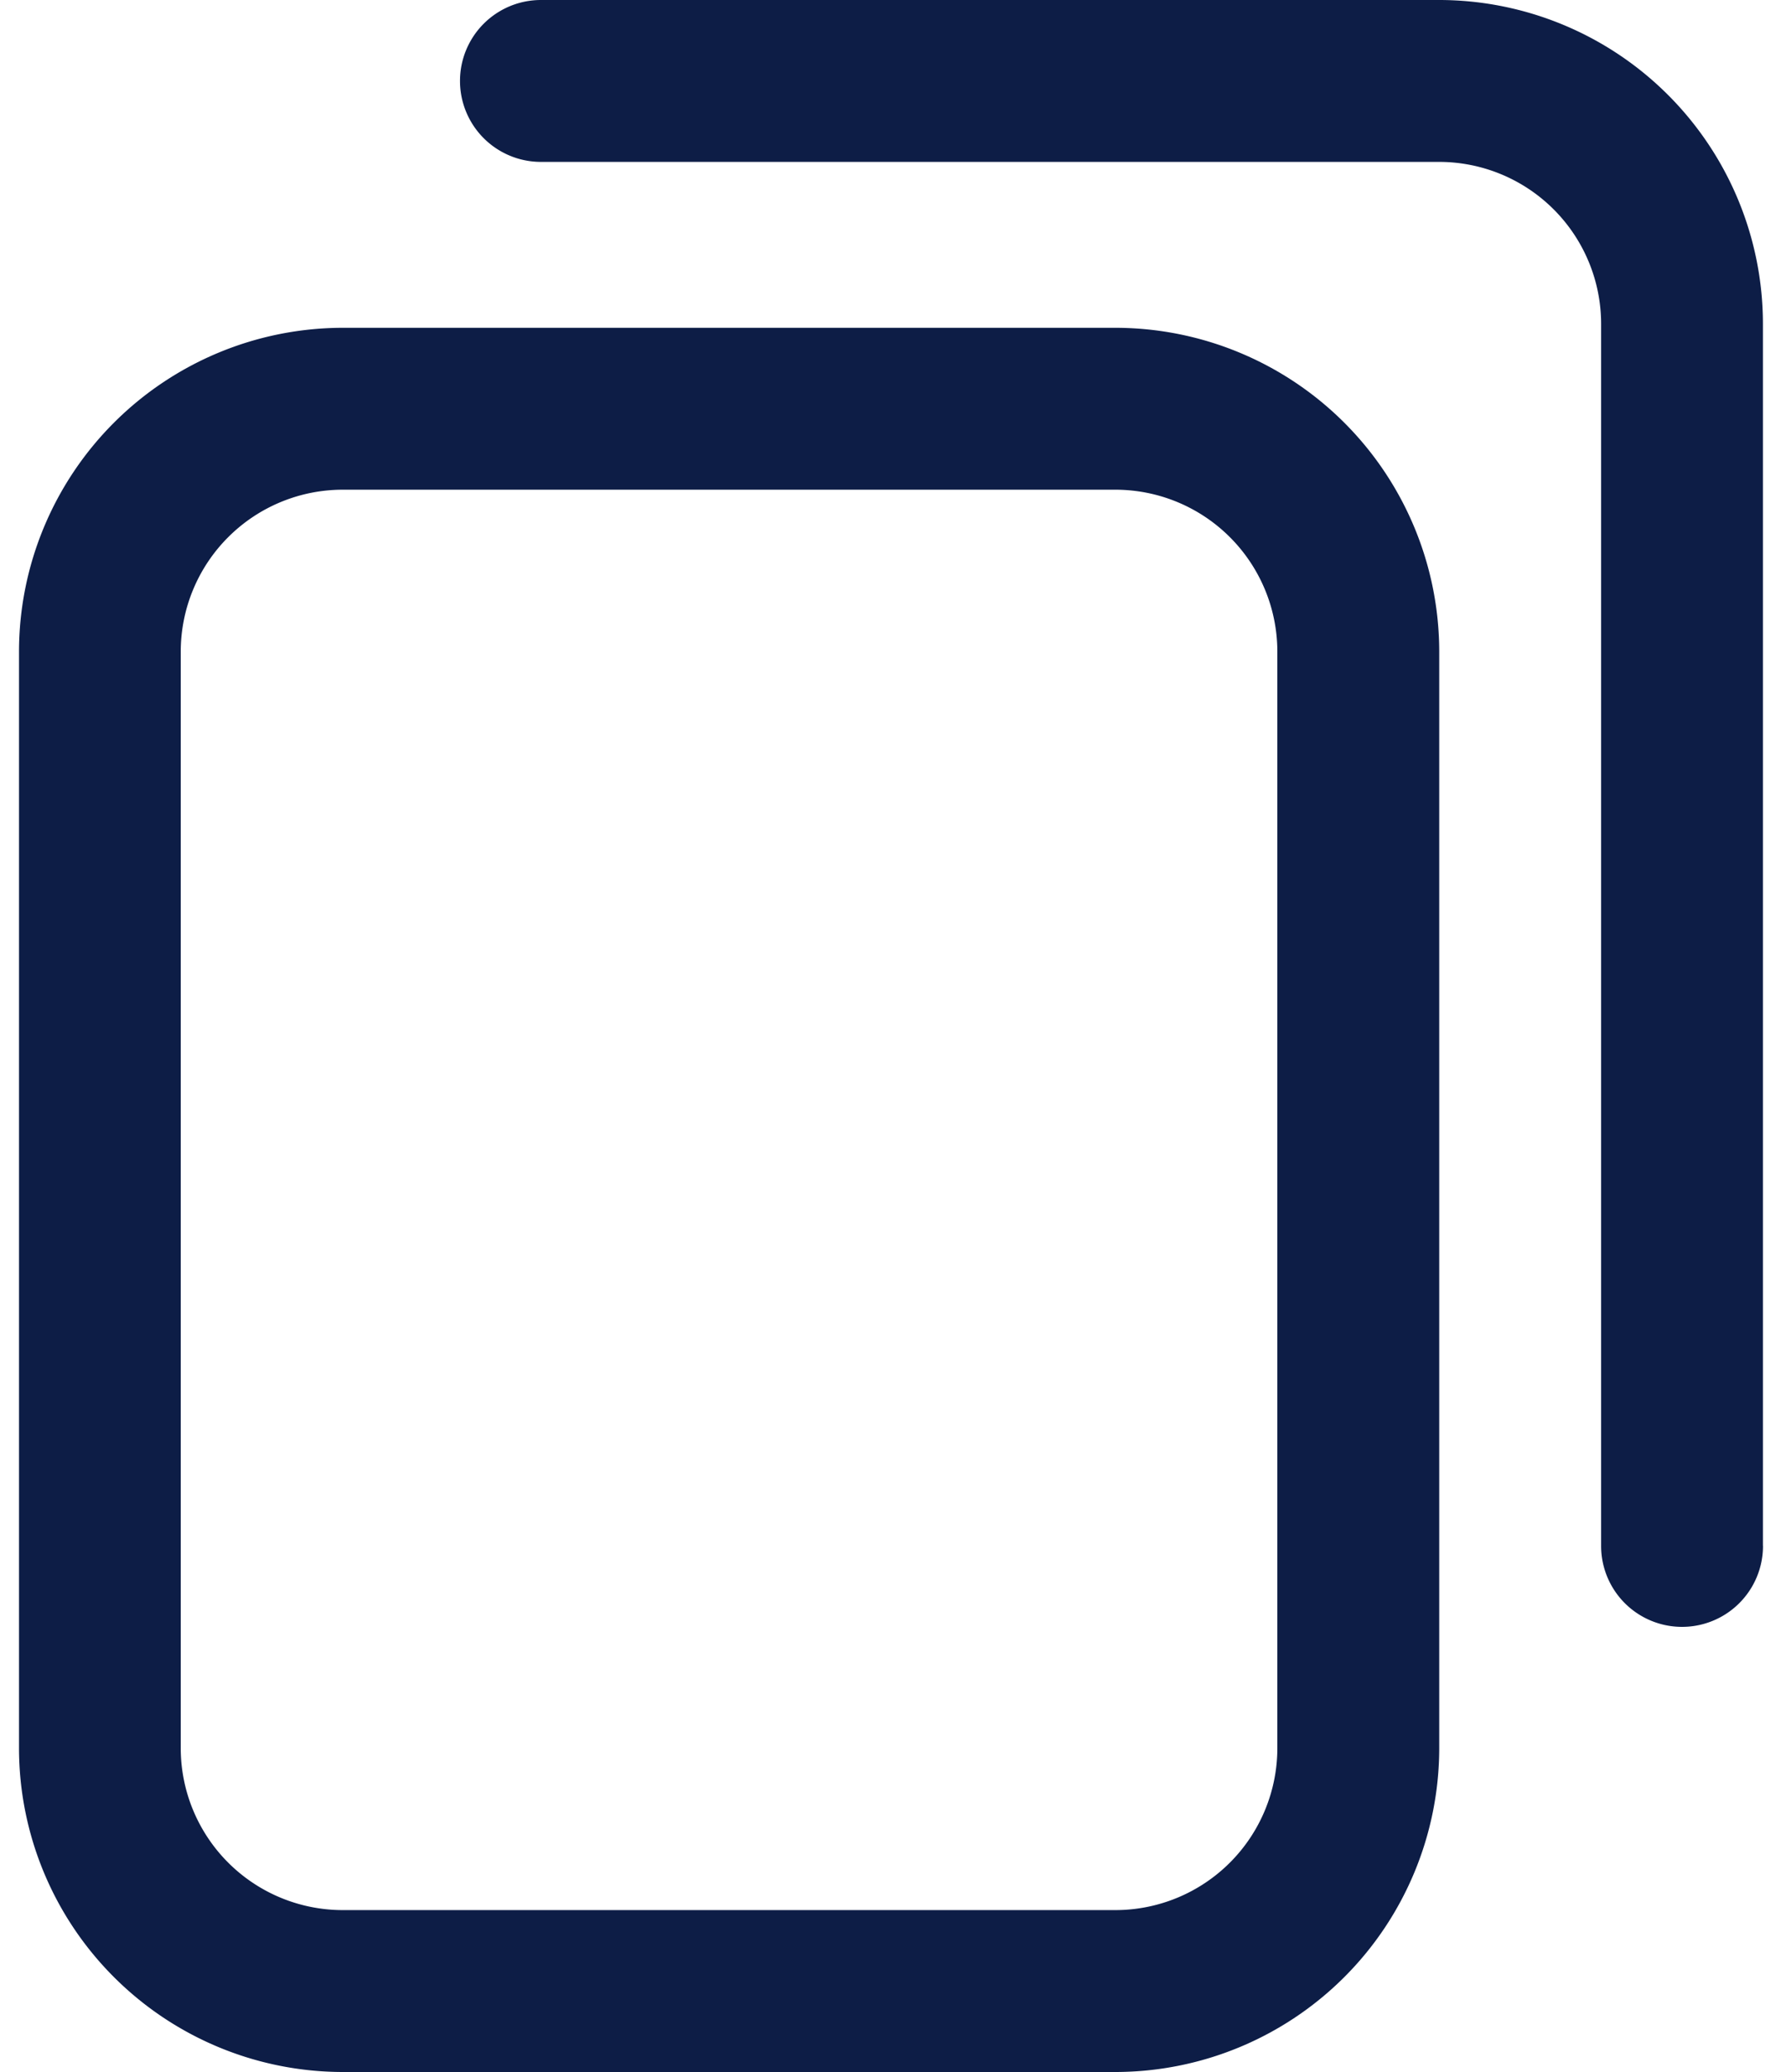
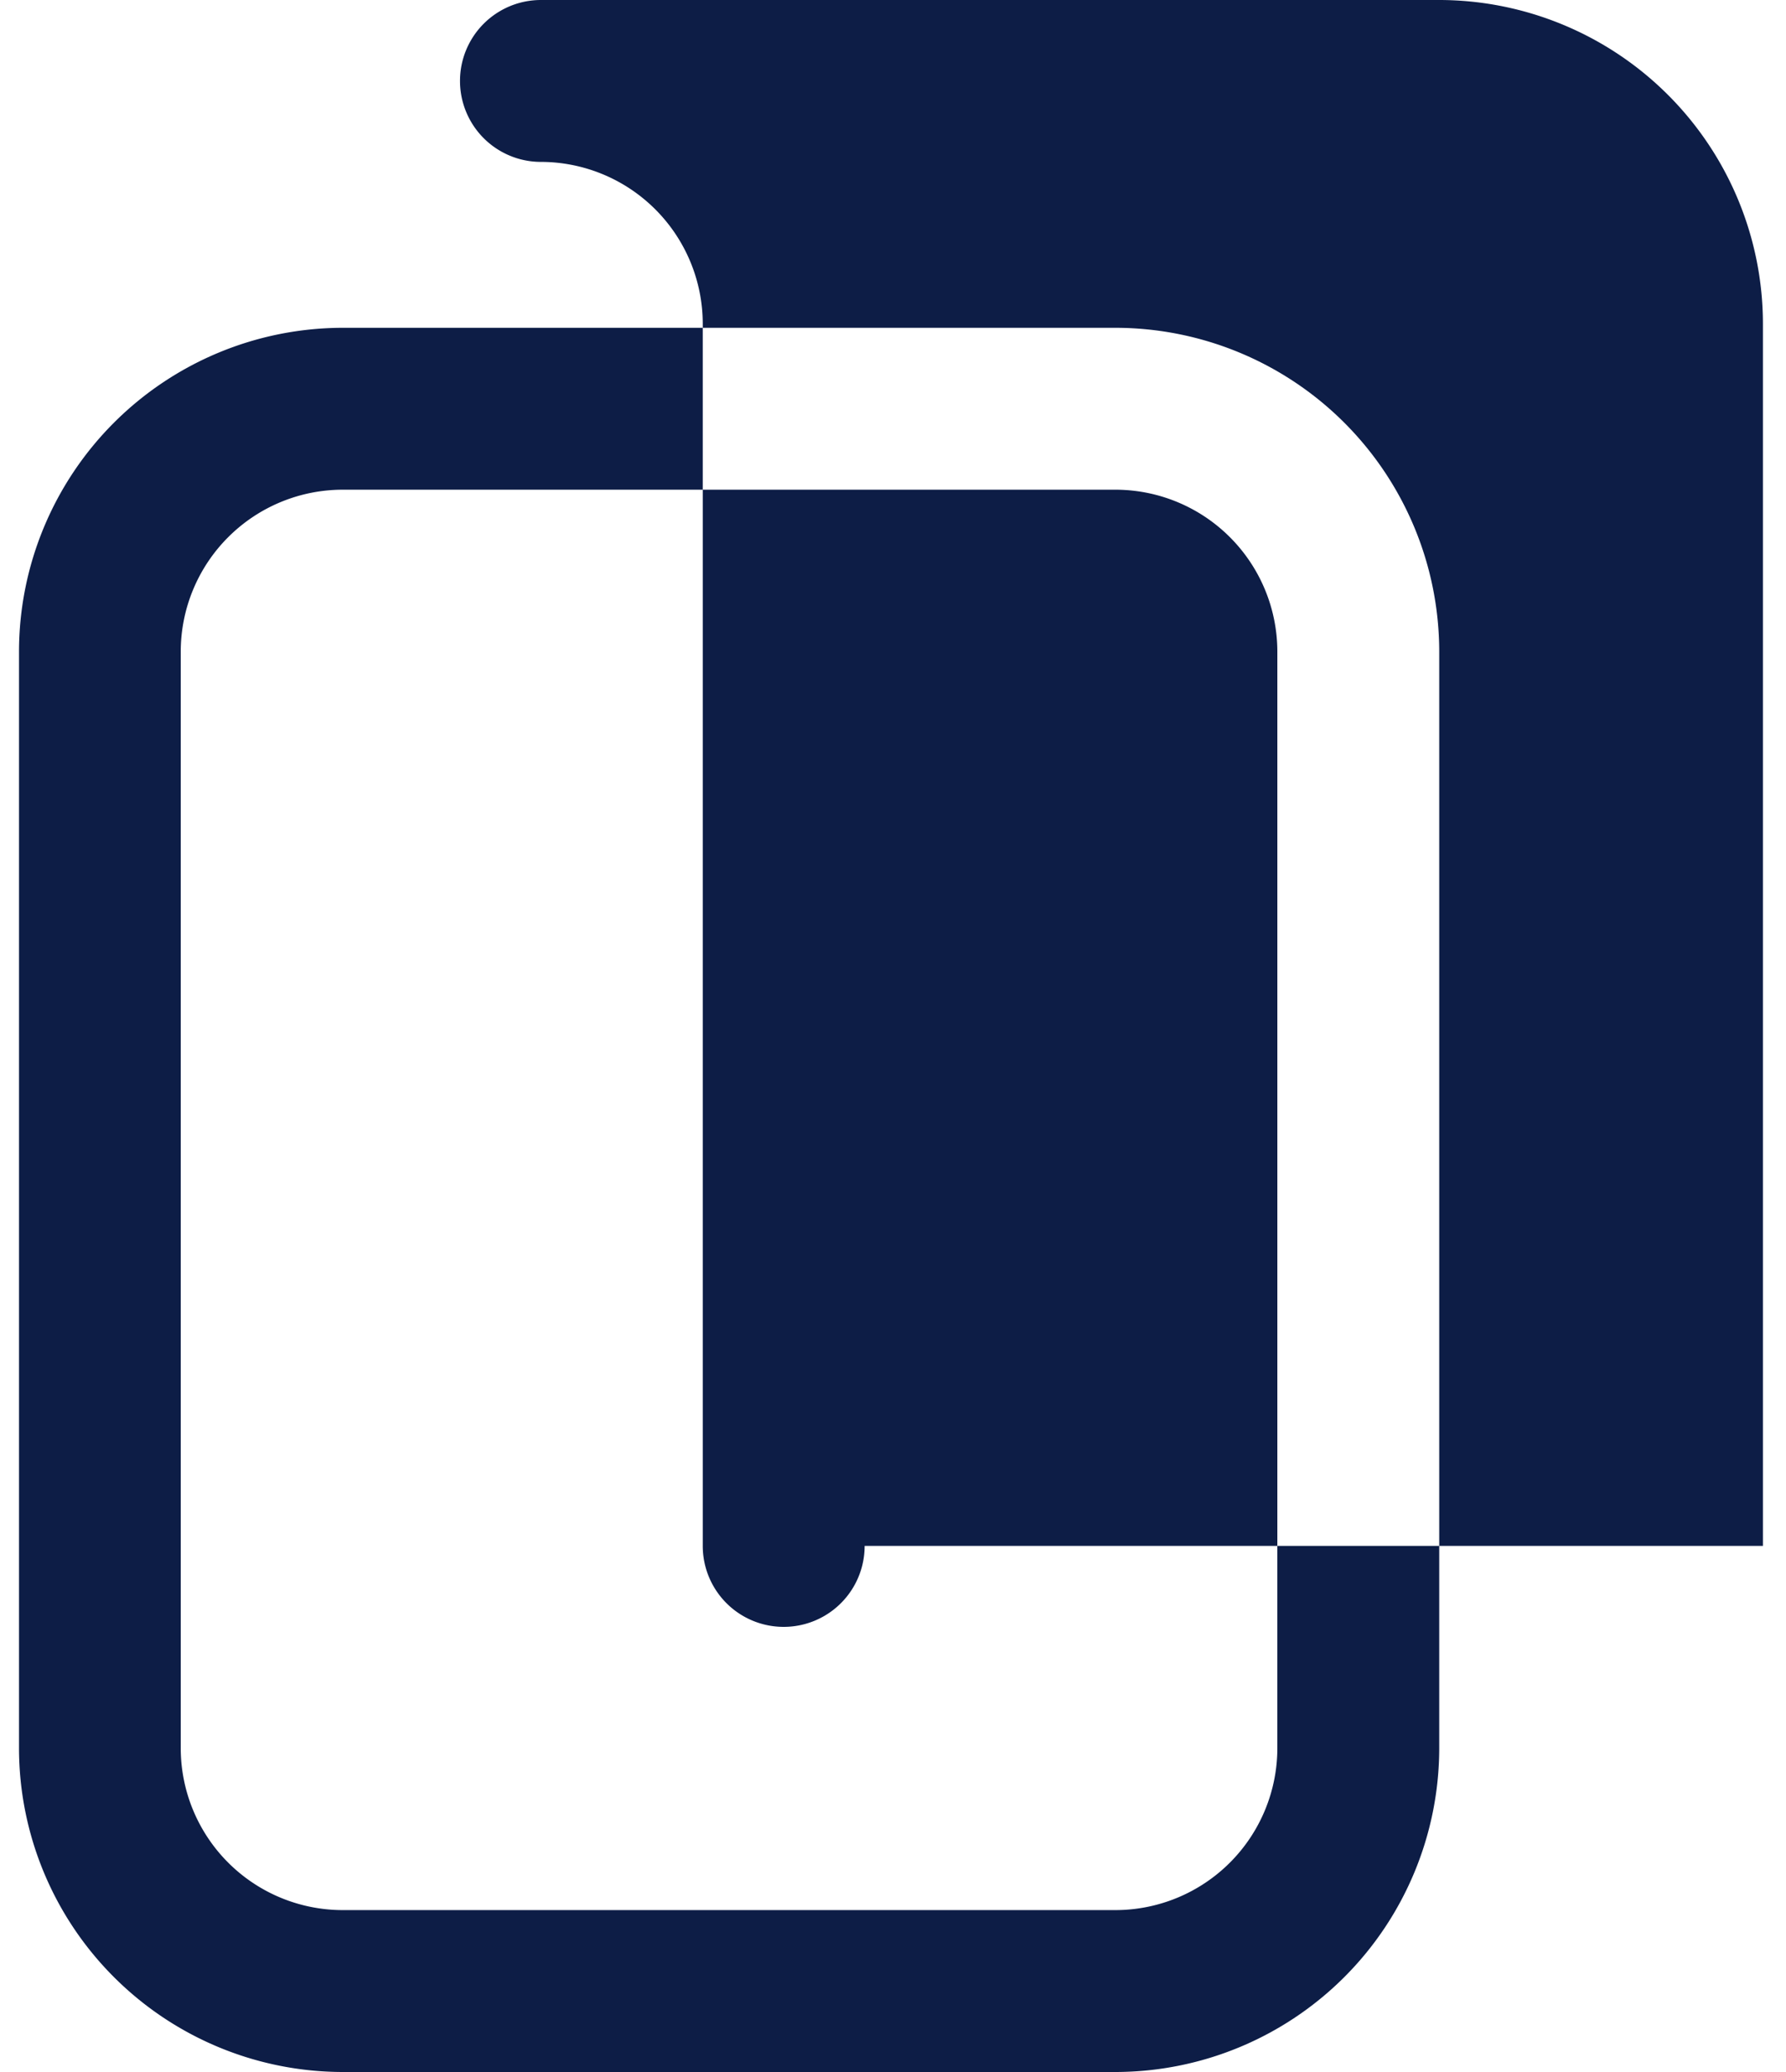
<svg xmlns="http://www.w3.org/2000/svg" width="25" height="29" viewBox="0 0 25 29" fill="none">
-   <path d="M15.615 29H4.797a4.536 4.536 0 01-4.531-4.531V9.119a4.536 4.536 0 014.53-4.531h10.82a4.536 4.536 0 014.53 4.531v15.35A4.536 4.536 0 0115.616 29zM4.797 6.854A2.268 2.268 0 002.53 9.119v15.35a2.268 2.268 0 002.266 2.265h10.818a2.268 2.268 0 002.266-2.265V9.119a2.268 2.268 0 00-2.266-2.265H4.797zm19.88 14.783V4.53A4.536 4.536 0 0020.148 0H7.572a1.133 1.133 0 100 2.266h12.575a2.268 2.268 0 012.265 2.265v17.106a1.133 1.133 0 102.266 0z" fill="#0D1D46" />
+   <path d="M15.615 29H4.797a4.536 4.536 0 01-4.531-4.531V9.119a4.536 4.536 0 014.53-4.531h10.82a4.536 4.536 0 014.53 4.531v15.35A4.536 4.536 0 0115.616 29zM4.797 6.854A2.268 2.268 0 002.53 9.119v15.35a2.268 2.268 0 002.266 2.265h10.818a2.268 2.268 0 002.266-2.265V9.119a2.268 2.268 0 00-2.266-2.265H4.797zm19.88 14.783V4.53A4.536 4.536 0 0020.148 0H7.572a1.133 1.133 0 100 2.266a2.268 2.268 0 012.265 2.265v17.106a1.133 1.133 0 102.266 0z" fill="#0D1D46" />
</svg>